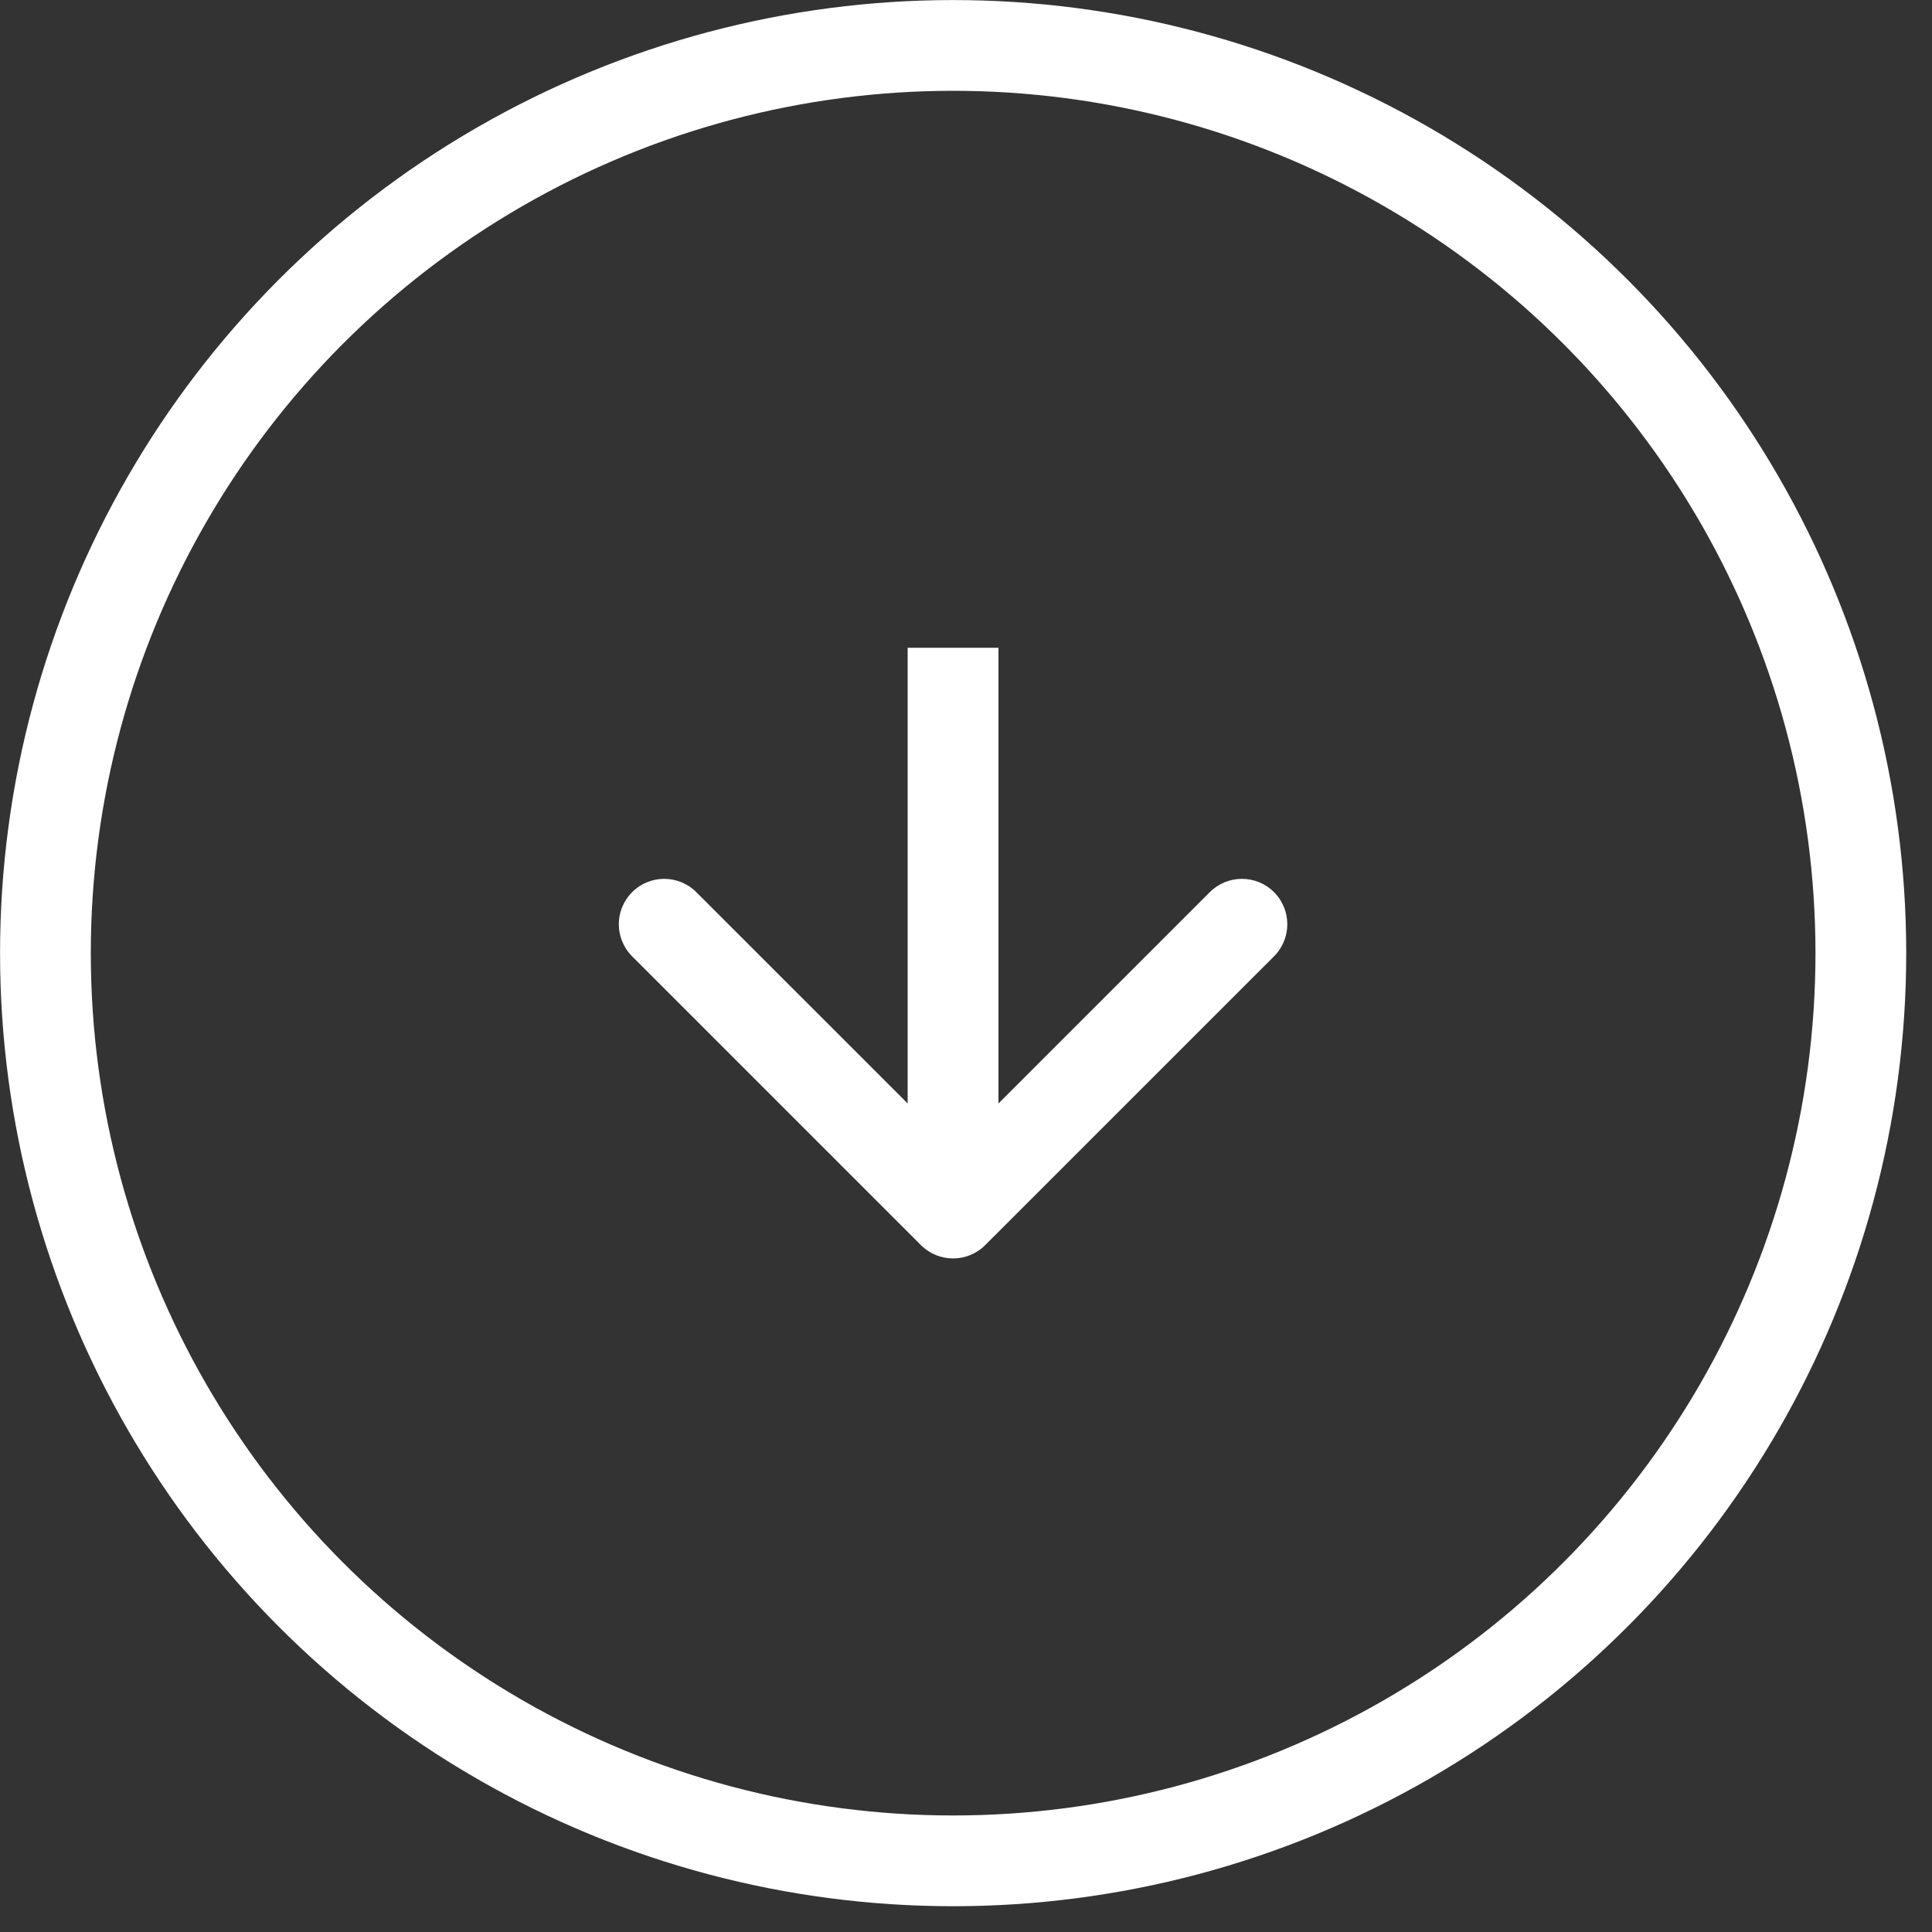
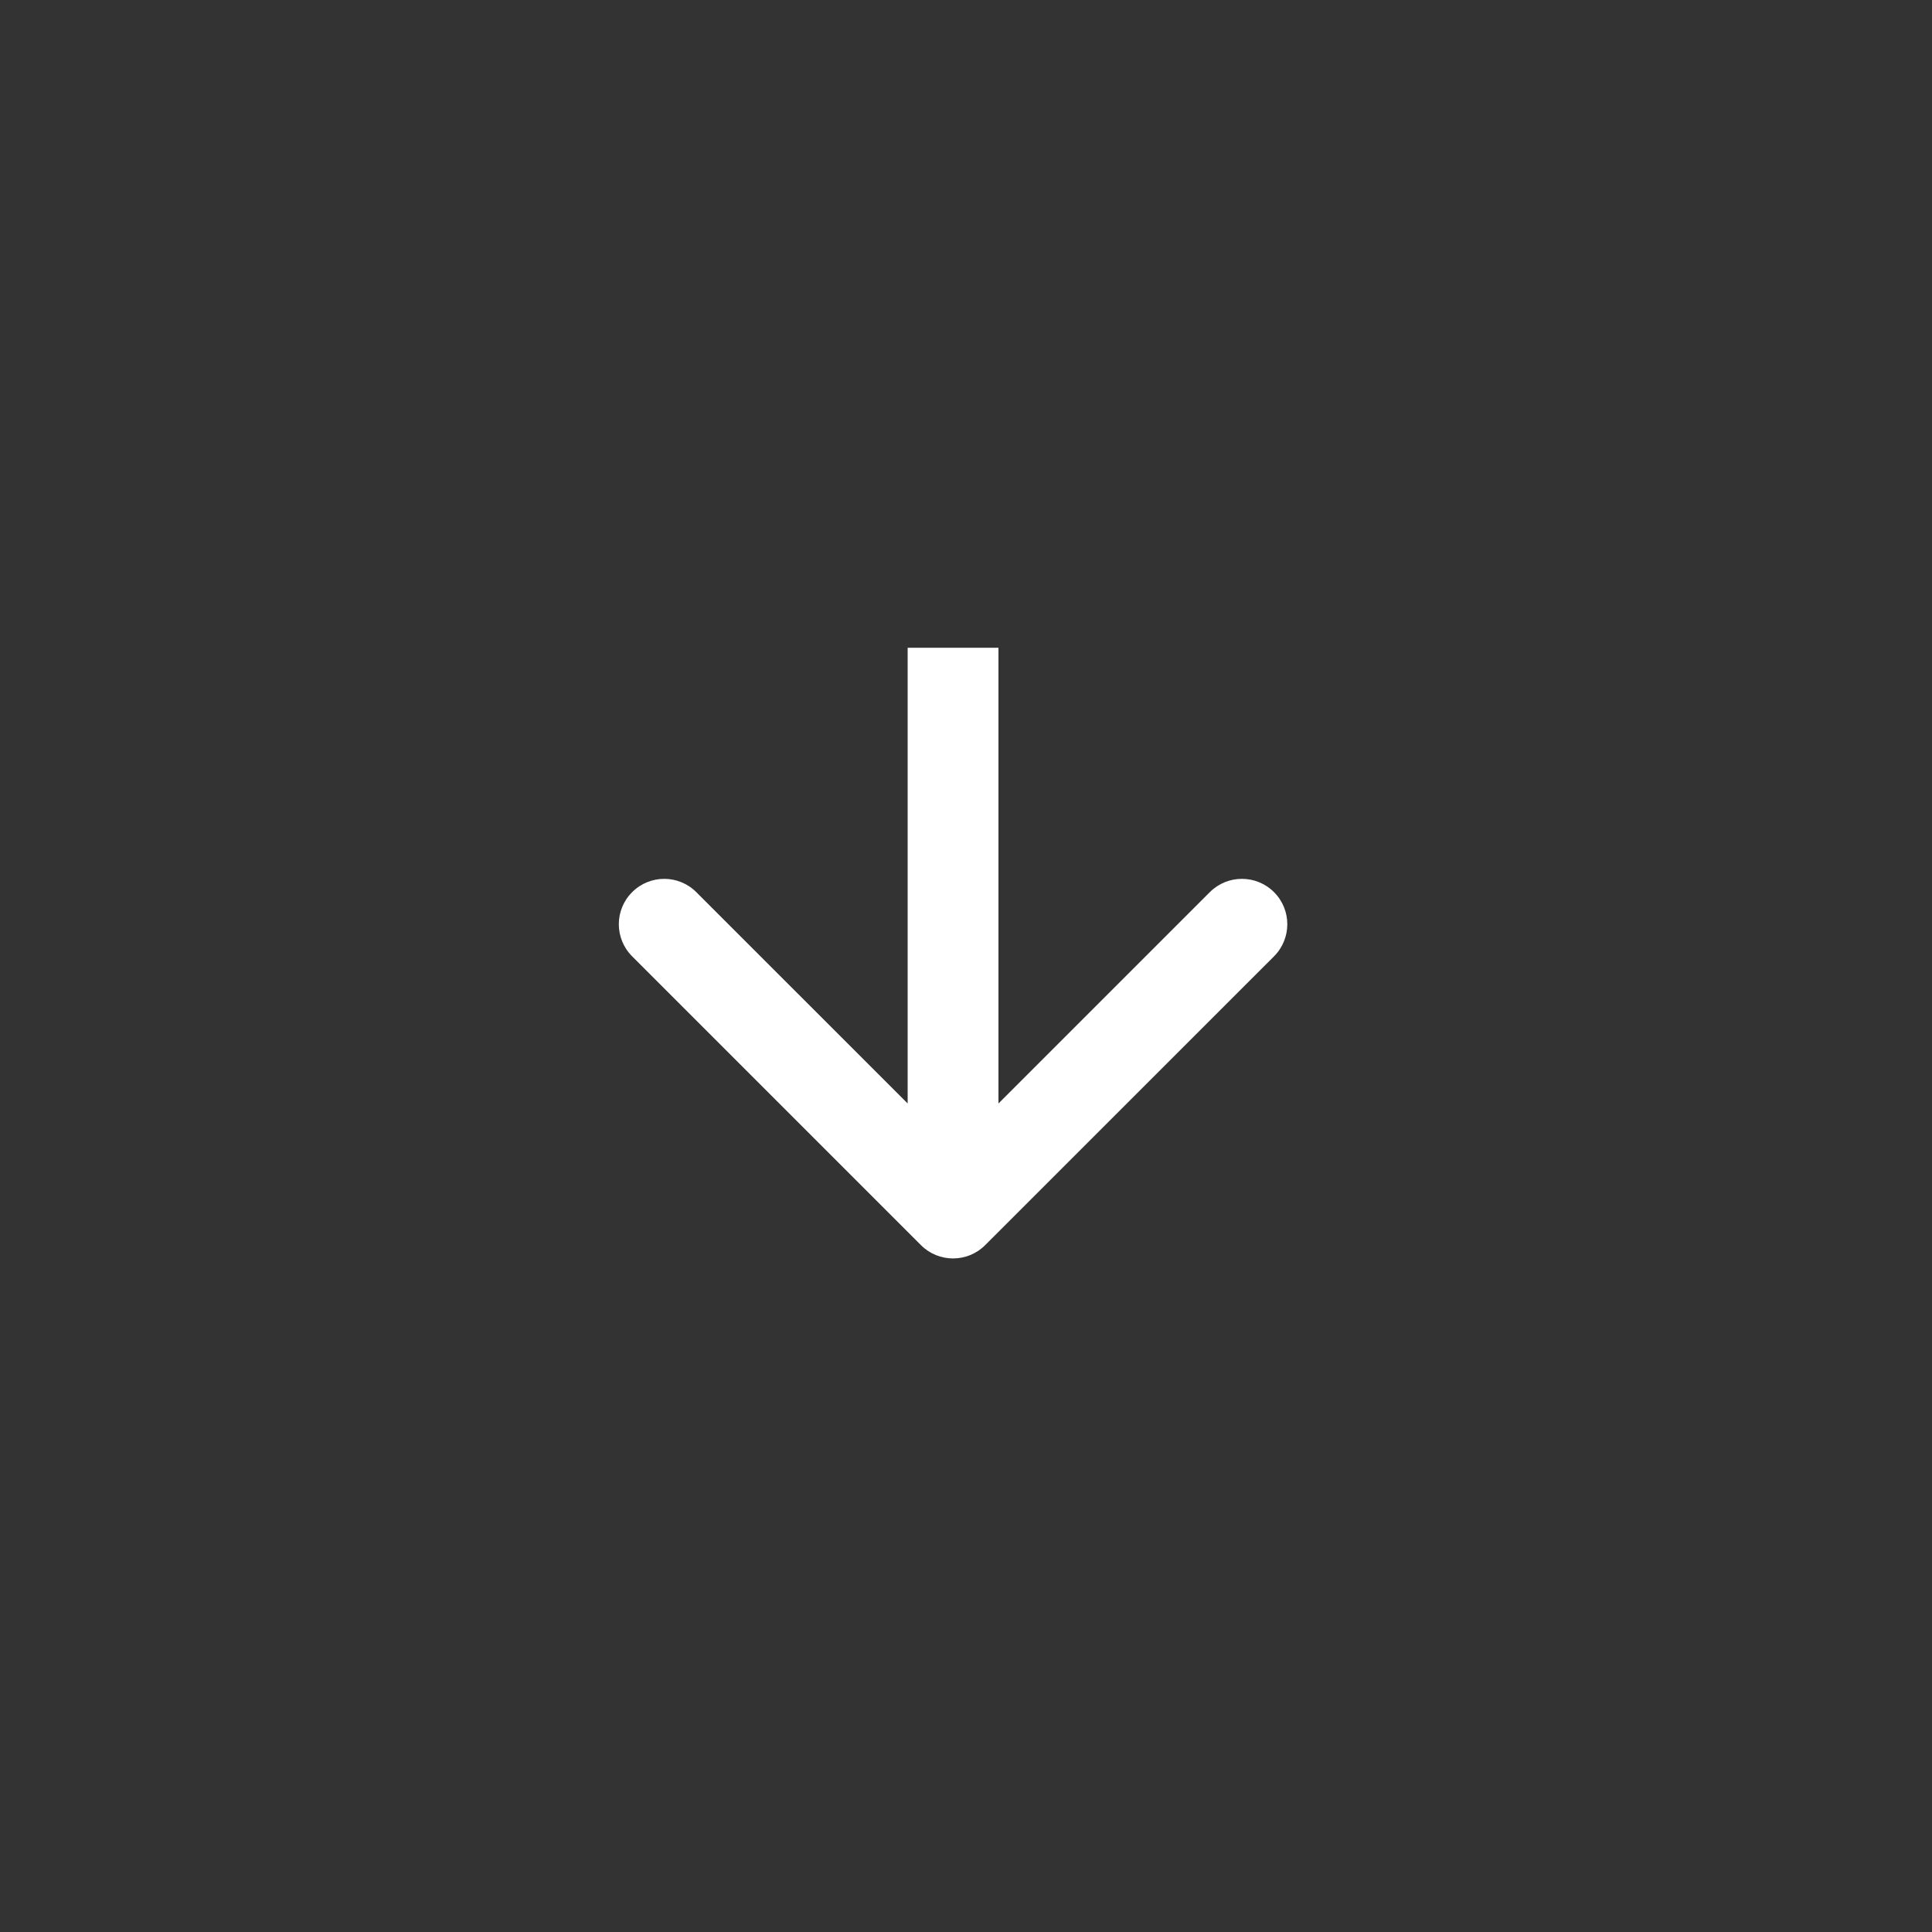
<svg xmlns="http://www.w3.org/2000/svg" width="35" height="35" viewBox="0 0 35 35" fill="none">
  <rect x="0" y="0" width="35" height="35" fill="#333333" stroke="none" />
-   <circle cx="17.267" cy="17.267" r="16.444" stroke="white" stroke-width="1.644" />
  <path d="M18.088 12.558L18.088 11.735L16.443 11.735L16.443 12.558L18.088 12.558ZM16.684 22.557C17.005 22.878 17.526 22.878 17.847 22.557L23.08 17.325C23.401 17.003 23.401 16.483 23.08 16.162C22.759 15.841 22.238 15.841 21.917 16.162L17.266 20.813L12.614 16.162C12.293 15.841 11.773 15.841 11.452 16.162C11.13 16.483 11.13 17.003 11.452 17.325L16.684 22.557ZM16.443 12.558L16.443 21.976L18.088 21.976L18.088 12.558L16.443 12.558Z" fill="white" />
</svg>